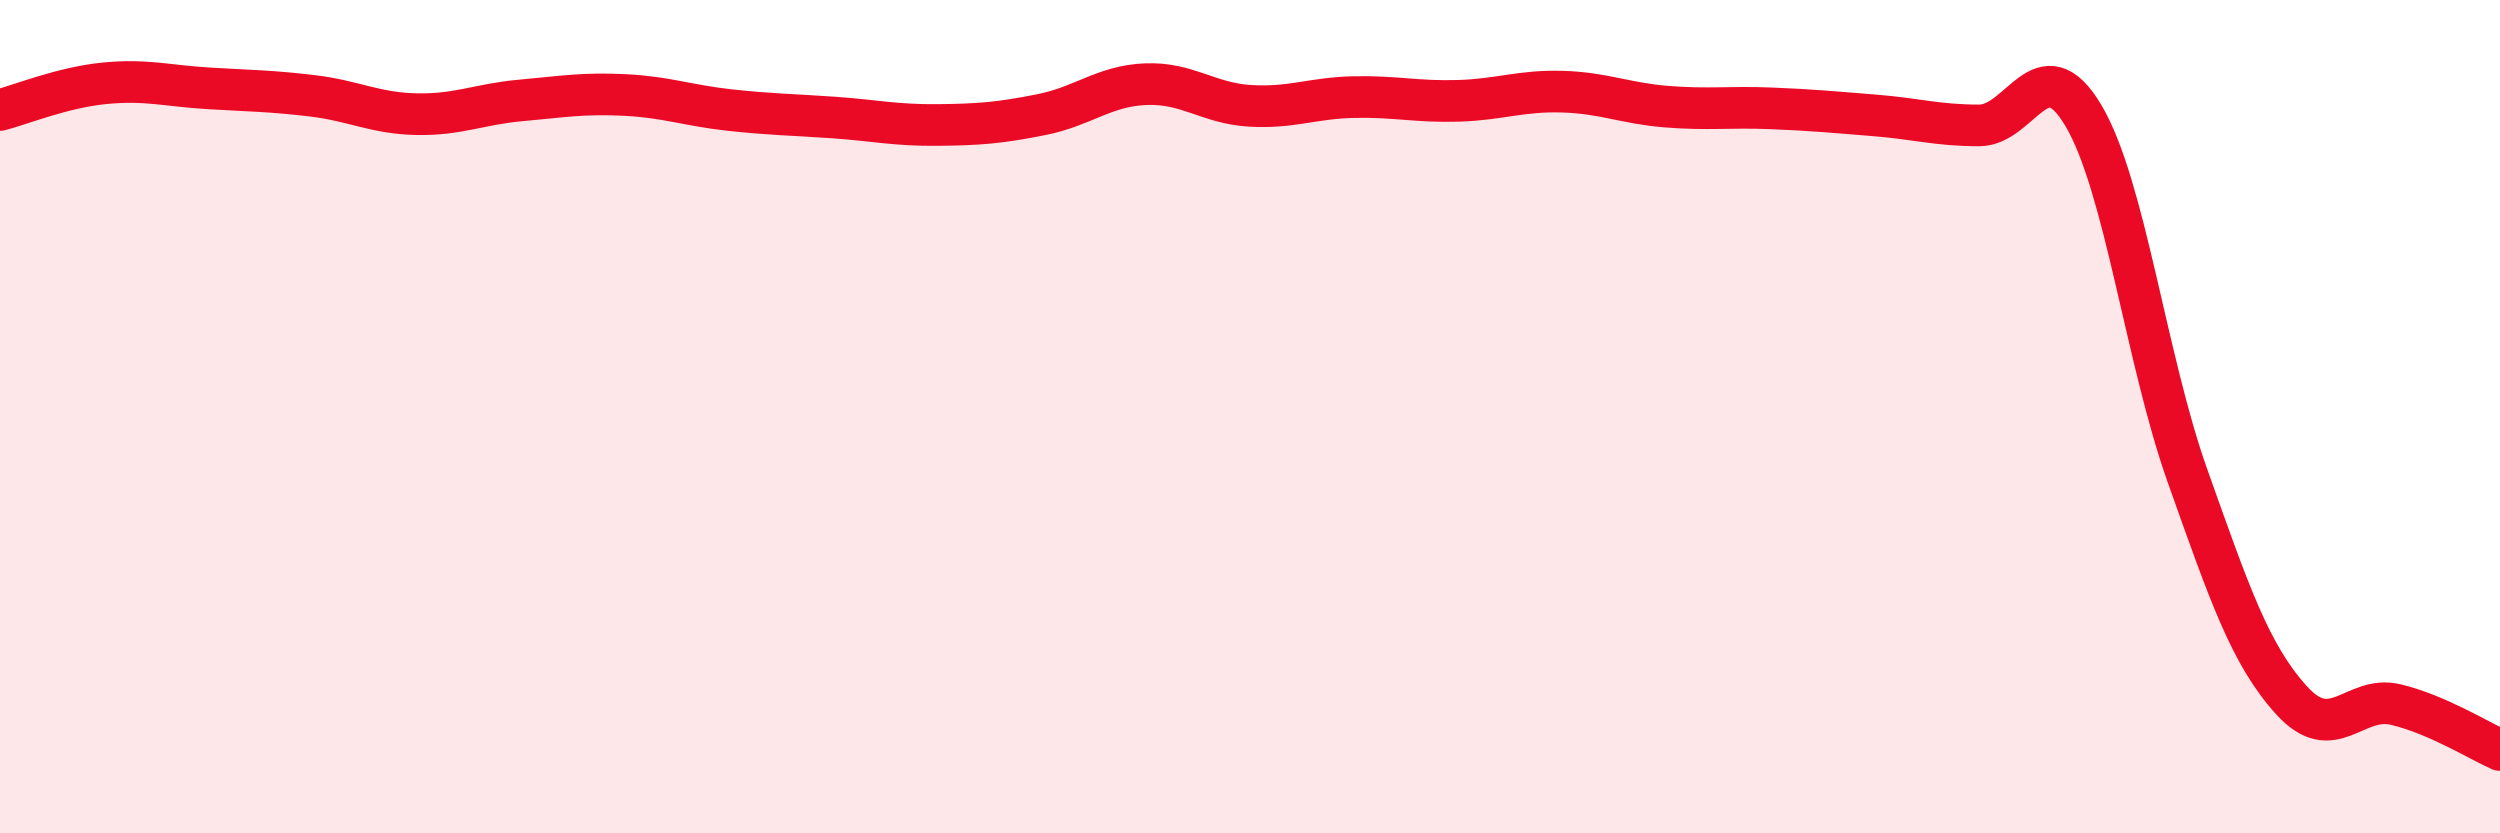
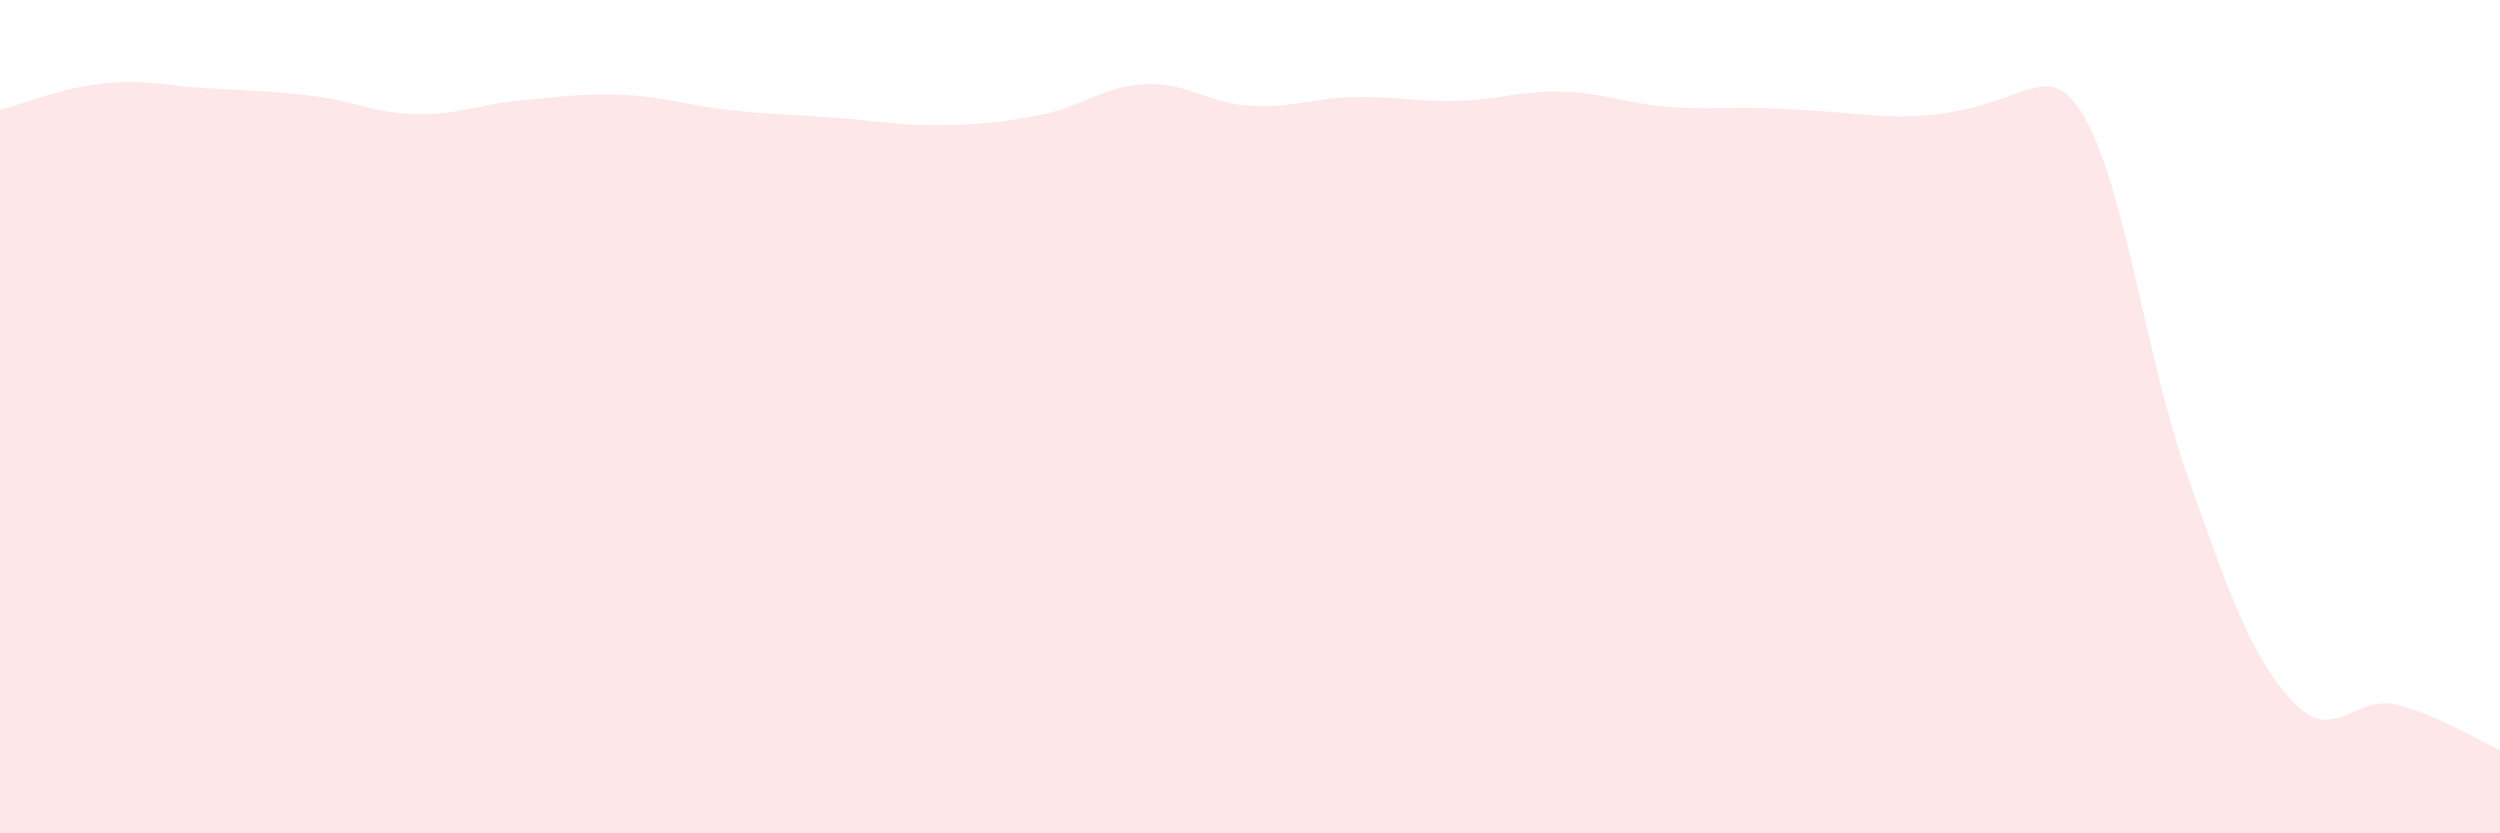
<svg xmlns="http://www.w3.org/2000/svg" width="60" height="20" viewBox="0 0 60 20">
-   <path d="M 0,2.64 C 0.5,2.51 1.5,2.1 2.5,2 C 3.5,1.9 4,2.06 5,2.12 C 6,2.18 6.5,2.18 7.5,2.3 C 8.5,2.42 9,2.72 10,2.74 C 11,2.76 11.5,2.5 12.5,2.41 C 13.5,2.32 14,2.23 15,2.28 C 16,2.33 16.5,2.53 17.5,2.64 C 18.5,2.75 19,2.75 20,2.82 C 21,2.89 21.5,3.01 22.5,3 C 23.5,2.99 24,2.95 25,2.75 C 26,2.55 26.5,2.06 27.5,2.02 C 28.5,1.98 29,2.48 30,2.54 C 31,2.6 31.5,2.35 32.5,2.33 C 33.5,2.31 34,2.45 35,2.42 C 36,2.39 36.5,2.17 37.5,2.2 C 38.5,2.23 39,2.48 40,2.56 C 41,2.64 41.5,2.56 42.5,2.6 C 43.5,2.64 44,2.69 45,2.77 C 46,2.85 46.5,3.01 47.5,3.01 C 48.5,3.01 49,1.09 50,2.77 C 51,4.45 51.5,8.61 52.5,11.42 C 53.5,14.23 54,15.71 55,16.81 C 56,17.91 56.5,16.67 57.5,16.91 C 58.5,17.15 59.5,17.78 60,18L60 20L0 20Z" fill="#EB0A25" opacity="0.1" stroke-linecap="round" stroke-linejoin="round" />
-   <path d="M 0,2.64 C 0.5,2.51 1.5,2.1 2.5,2 C 3.5,1.9 4,2.06 5,2.12 C 6,2.18 6.5,2.18 7.5,2.3 C 8.5,2.42 9,2.72 10,2.74 C 11,2.76 11.5,2.5 12.5,2.41 C 13.5,2.32 14,2.23 15,2.28 C 16,2.33 16.5,2.53 17.5,2.64 C 18.5,2.75 19,2.75 20,2.82 C 21,2.89 21.5,3.01 22.5,3 C 23.5,2.99 24,2.95 25,2.75 C 26,2.55 26.5,2.06 27.5,2.02 C 28.5,1.98 29,2.48 30,2.54 C 31,2.6 31.5,2.35 32.5,2.33 C 33.5,2.31 34,2.45 35,2.42 C 36,2.39 36.5,2.17 37.5,2.2 C 38.5,2.23 39,2.48 40,2.56 C 41,2.64 41.5,2.56 42.5,2.6 C 43.5,2.64 44,2.69 45,2.77 C 46,2.85 46.5,3.01 47.5,3.01 C 48.5,3.01 49,1.09 50,2.77 C 51,4.45 51.5,8.61 52.5,11.42 C 53.5,14.23 54,15.71 55,16.81 C 56,17.91 56.5,16.67 57.5,16.91 C 58.5,17.15 59.5,17.78 60,18" stroke="#EB0A25" stroke-width="1" fill="none" stroke-linecap="round" stroke-linejoin="round" />
+   <path d="M 0,2.64 C 0.5,2.51 1.5,2.1 2.5,2 C 3.5,1.9 4,2.06 5,2.12 C 6,2.18 6.5,2.18 7.5,2.3 C 8.5,2.42 9,2.72 10,2.74 C 11,2.76 11.5,2.5 12.5,2.41 C 13.5,2.32 14,2.23 15,2.28 C 16,2.33 16.5,2.53 17.5,2.64 C 18.5,2.75 19,2.75 20,2.82 C 21,2.89 21.5,3.01 22.5,3 C 23.5,2.99 24,2.95 25,2.75 C 26,2.55 26.5,2.06 27.5,2.02 C 28.5,1.98 29,2.48 30,2.54 C 31,2.6 31.5,2.35 32.5,2.33 C 33.5,2.31 34,2.45 35,2.42 C 36,2.39 36.5,2.17 37.5,2.2 C 38.5,2.23 39,2.48 40,2.56 C 41,2.64 41.5,2.56 42.5,2.6 C 43.5,2.64 44,2.69 45,2.77 C 48.5,3.01 49,1.09 50,2.77 C 51,4.45 51.5,8.61 52.5,11.42 C 53.5,14.23 54,15.71 55,16.81 C 56,17.91 56.5,16.67 57.5,16.91 C 58.5,17.15 59.5,17.78 60,18L60 20L0 20Z" fill="#EB0A25" opacity="0.1" stroke-linecap="round" stroke-linejoin="round" />
</svg>